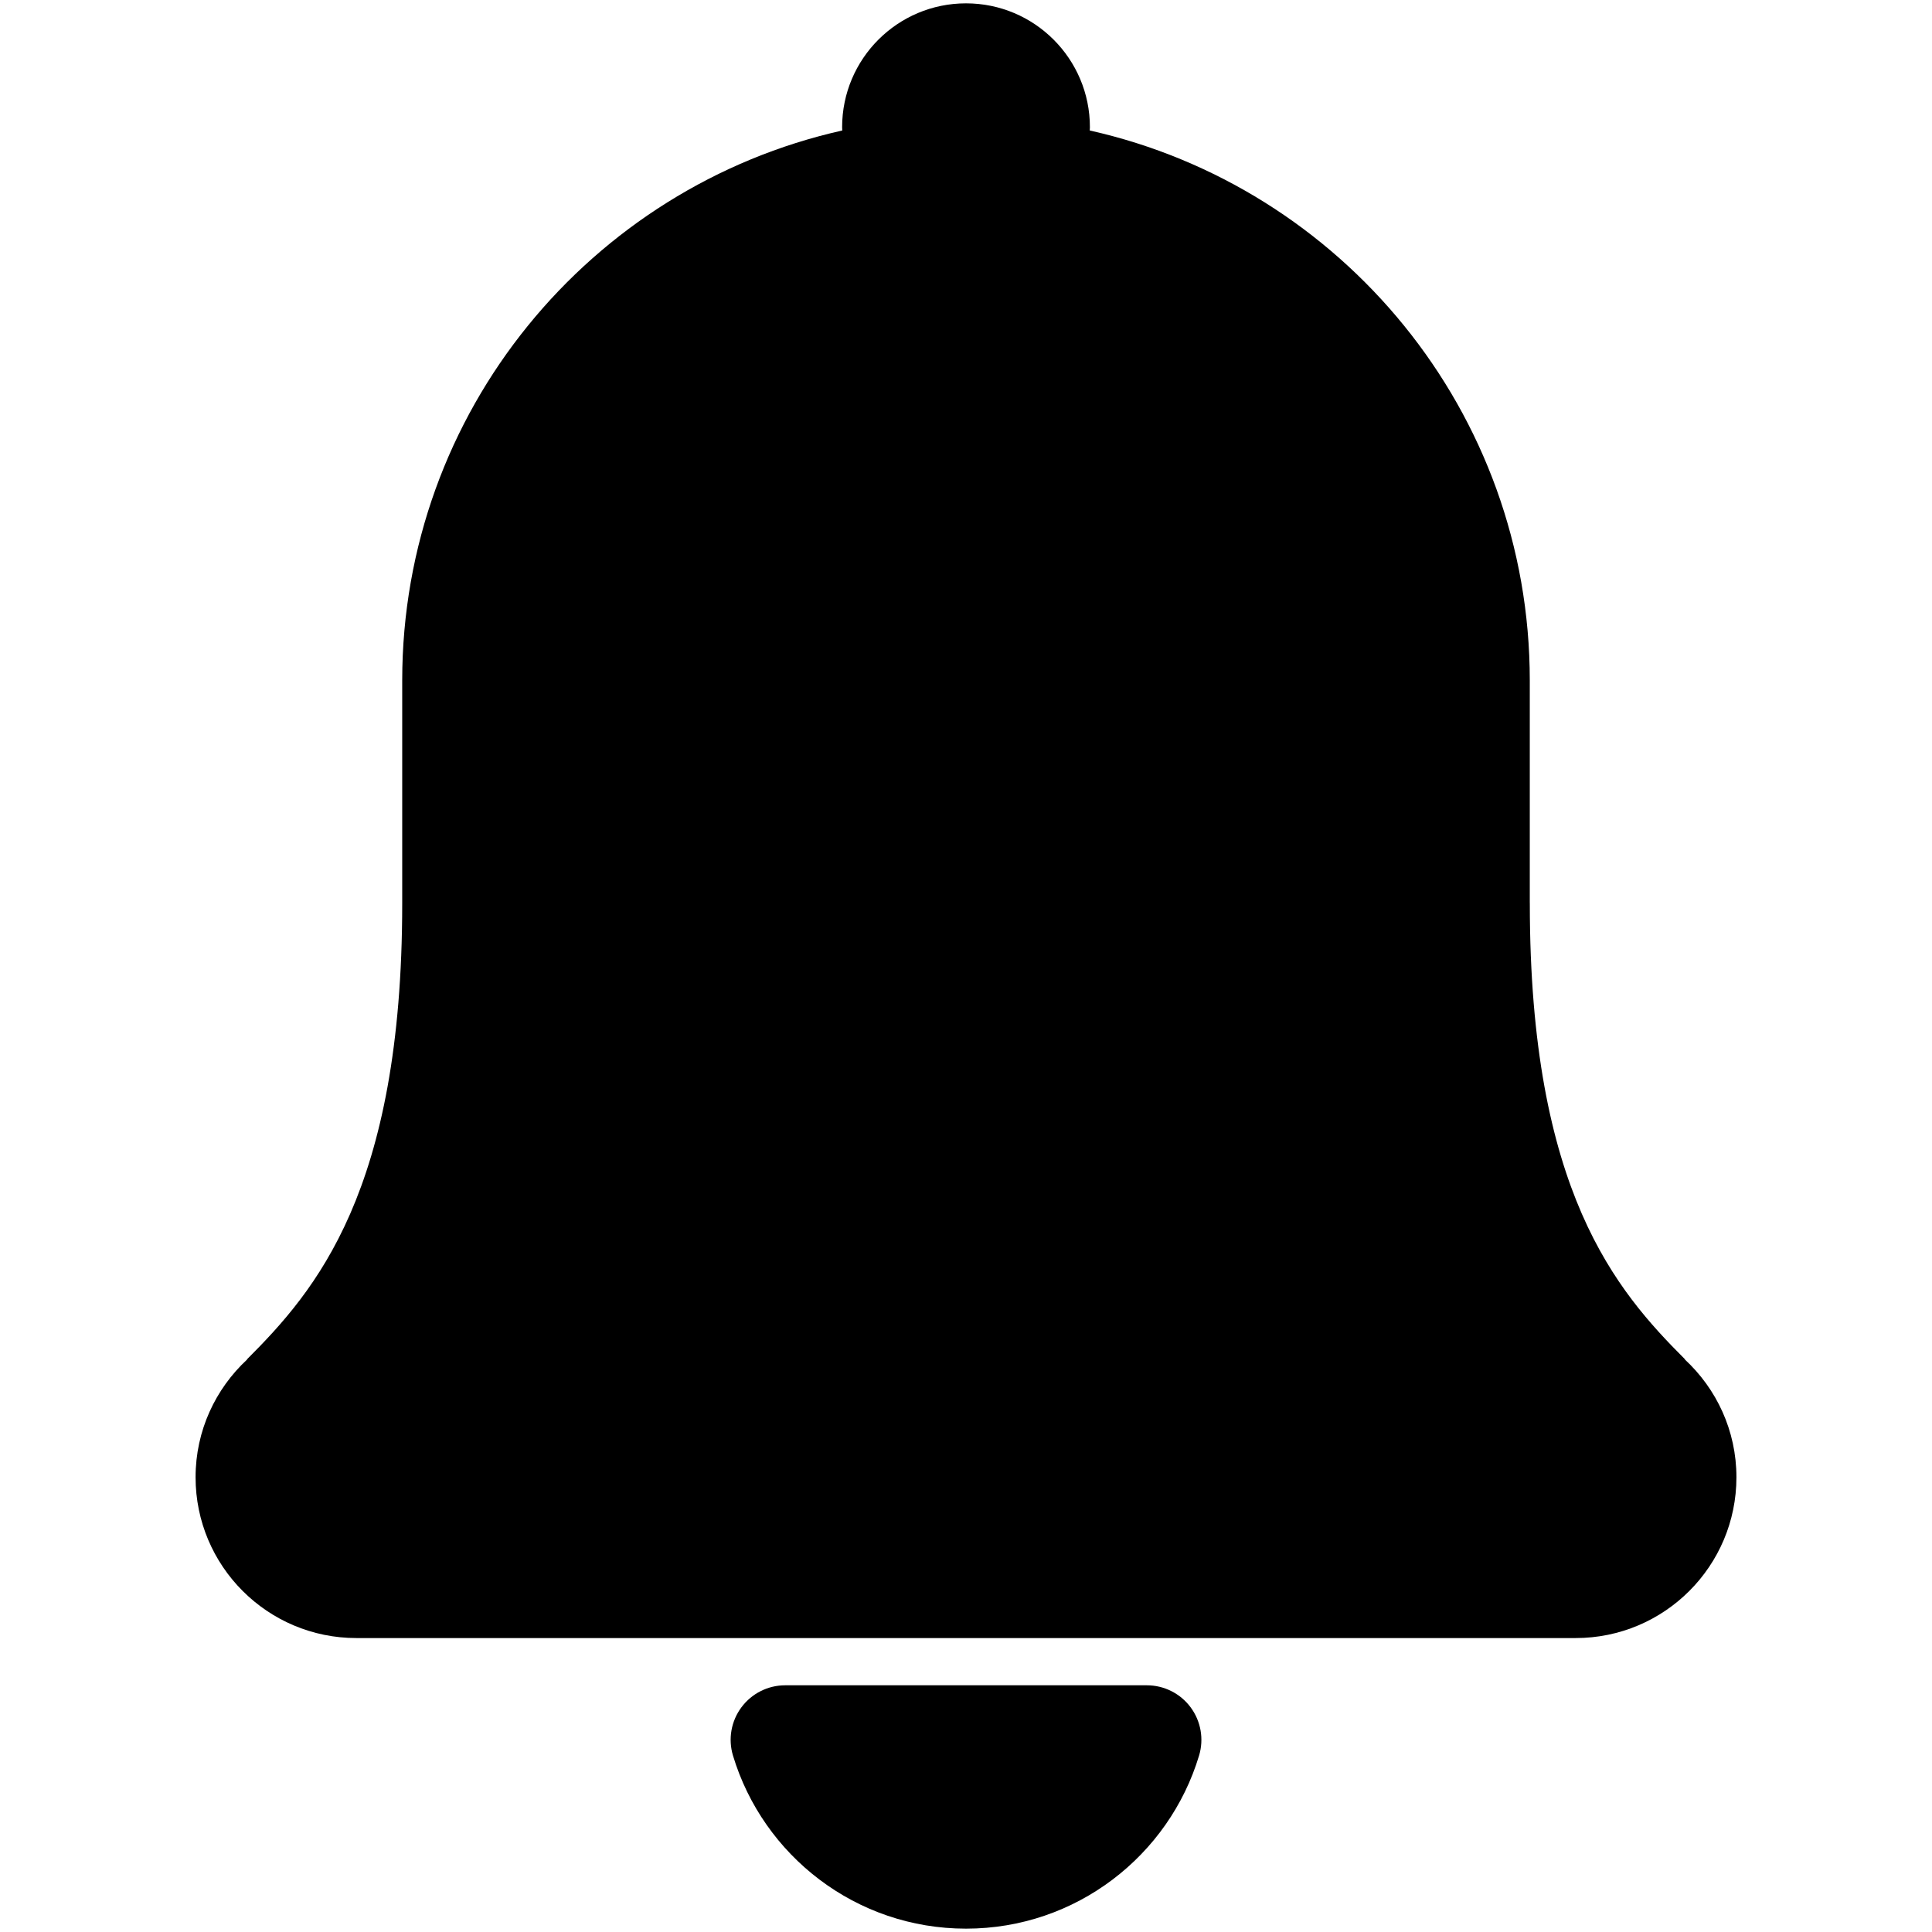
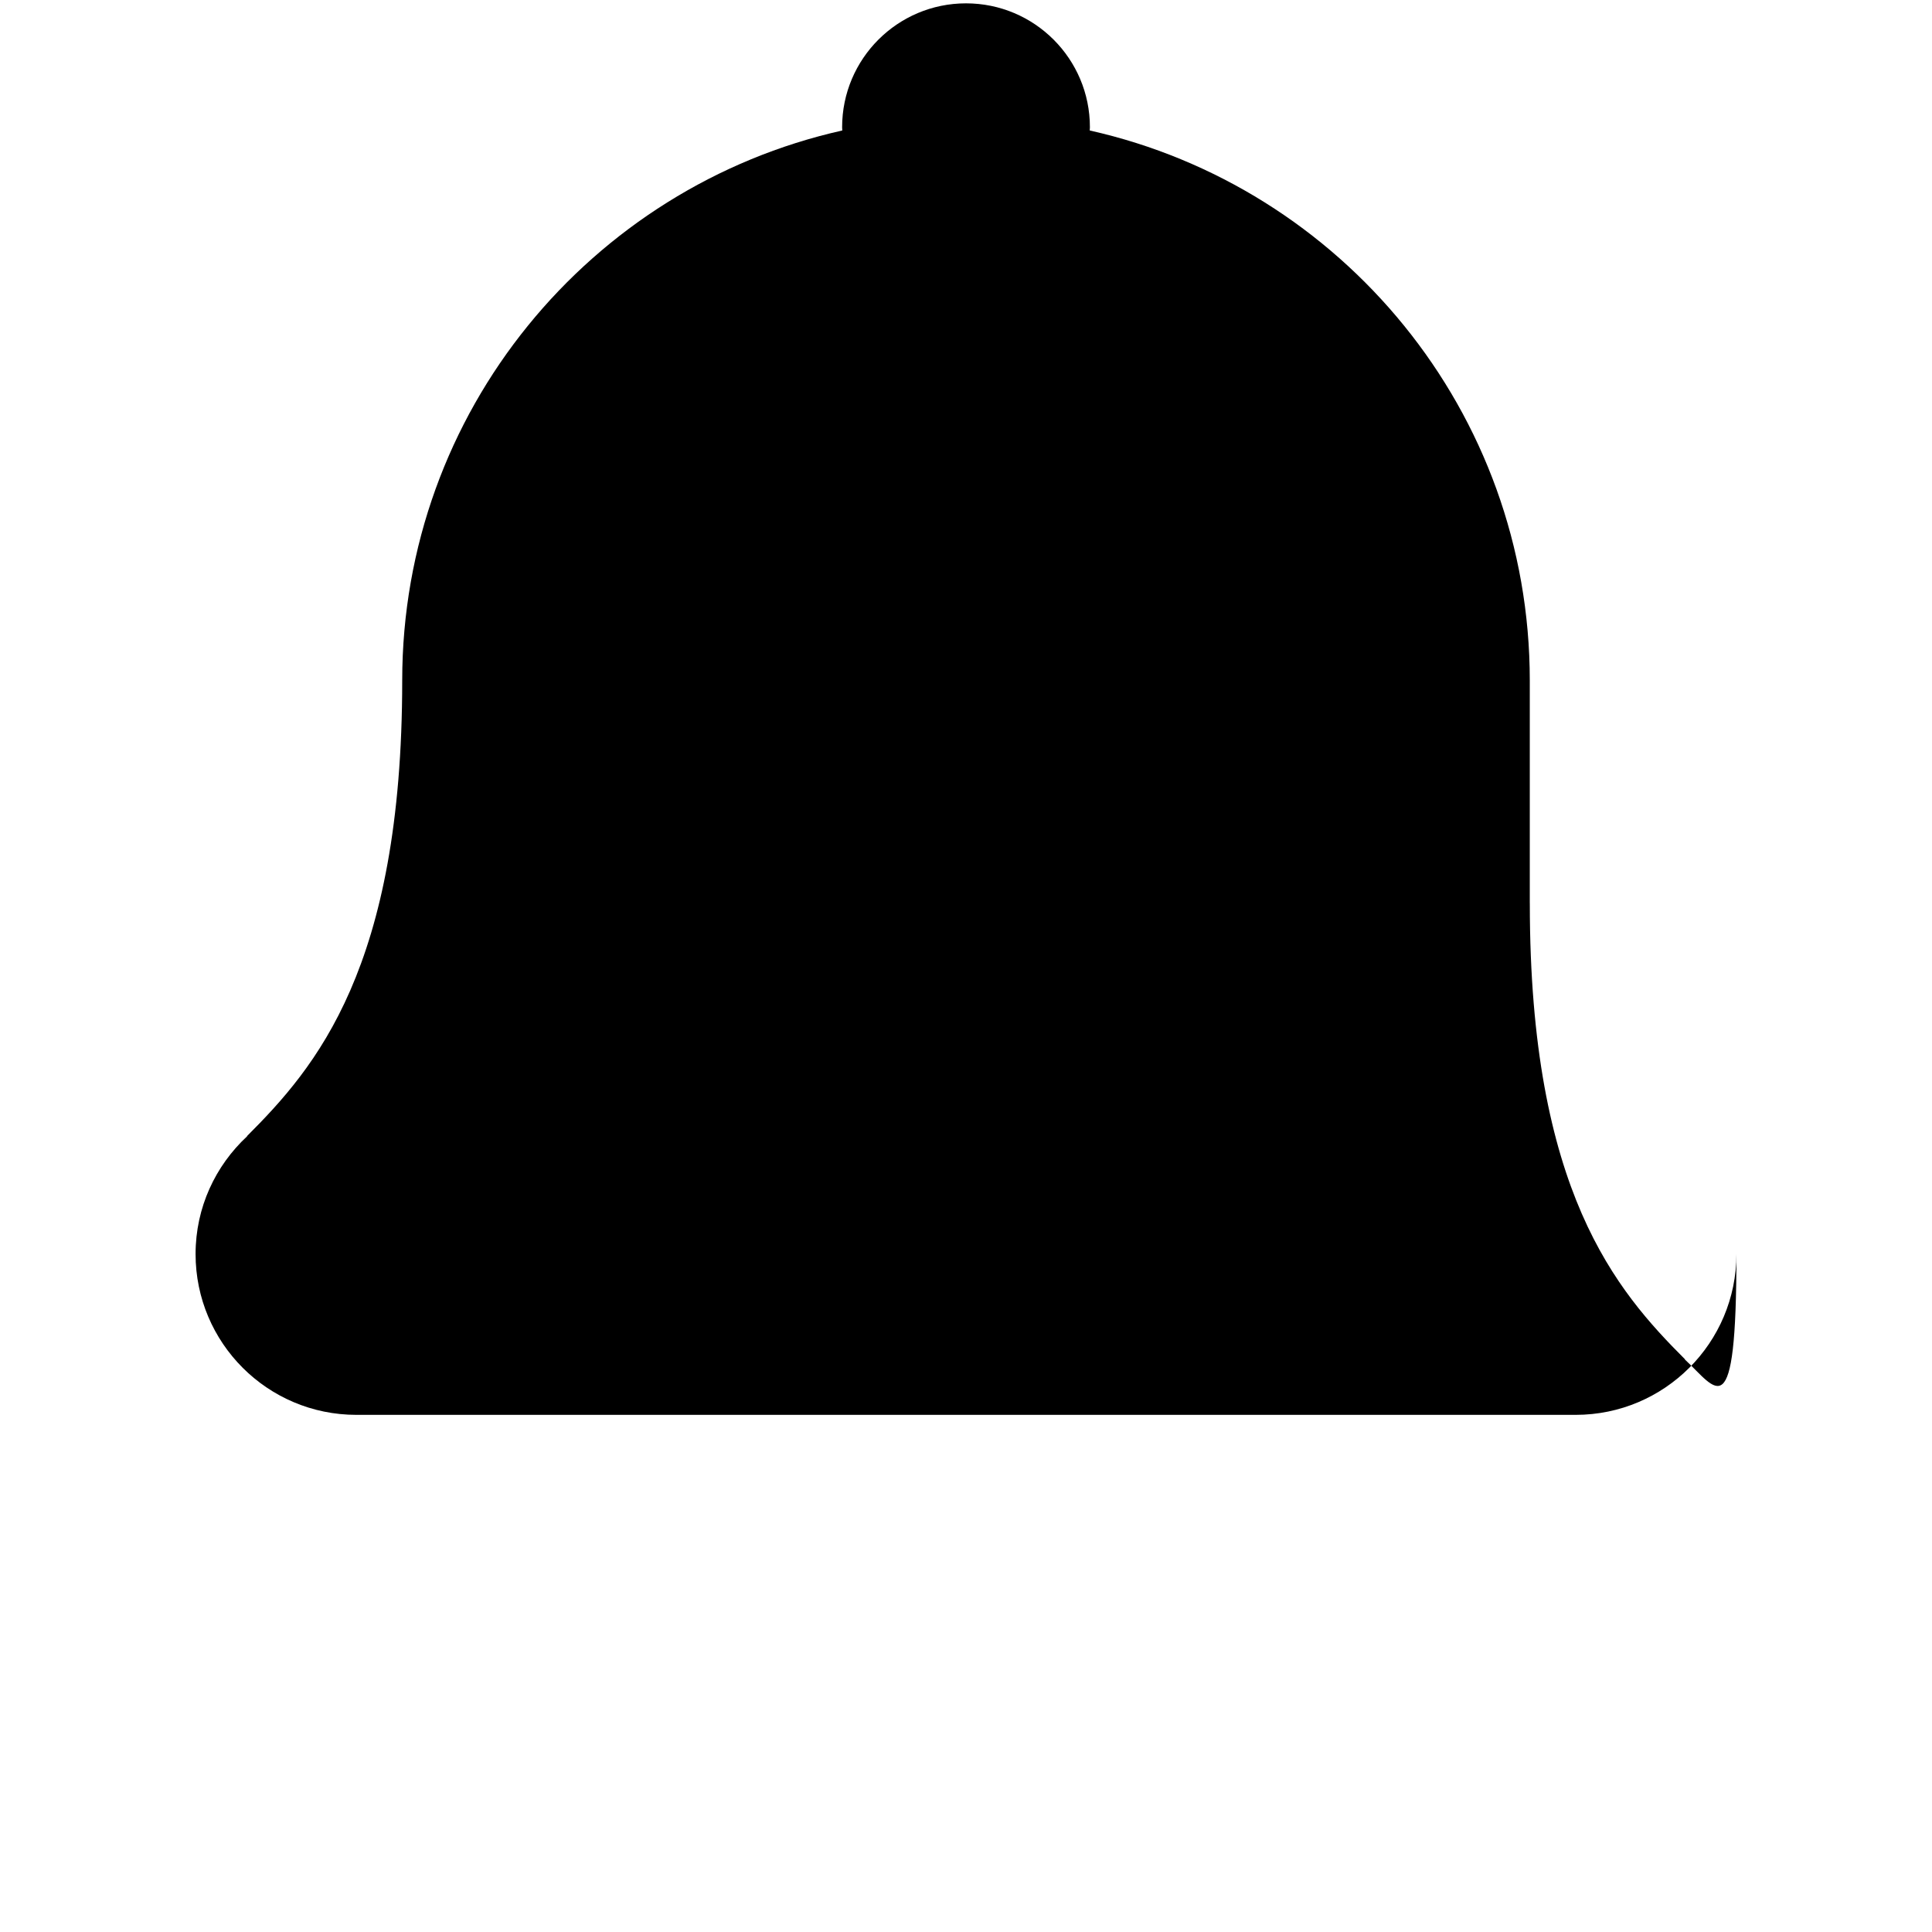
<svg xmlns="http://www.w3.org/2000/svg" fill="#000000" version="1.1" id="Layer_1" width="800px" height="800px" viewBox="796 796 200 200" enable-background="new 796 796 200 200" xml:space="preserve">
  <g>
-     <path d="M970.416,936.733l0.015-0.02c-7.079-7.08-16.065-17.402-16.065-47.163c0-0.055-0.003-0.101-0.003-0.154v-22.952   c0-27.831-19.484-51.096-45.554-56.937c0.003-0.112,0.018-0.222,0.018-0.335c0-7.083-5.743-12.826-12.825-12.826   c-7.083,0-12.826,5.743-12.826,12.826c0,0.113,0.014,0.223,0.016,0.336c-26.07,5.84-45.555,29.105-45.555,56.936v23.106   c0,29.76-8.987,40.083-16.066,47.163l0.015,0.018c-3.277,3.04-5.34,7.37-5.34,12.193c0,9.194,7.454,16.647,16.646,16.647h126.217   c9.193,0,16.646-7.453,16.646-16.647C975.756,944.103,973.692,939.771,970.416,936.733z" />
-     <path d="M914.72,970.461h-37.436c-1.786,0-3.466,0.844-4.532,2.279c-1.066,1.433-1.391,3.284-0.875,4.995   c3.121,10.366,12.742,17.918,24.126,17.918c11.384,0,21.003-7.552,24.125-17.918c0.516-1.711,0.188-3.563-0.876-4.995   C918.186,971.305,916.506,970.461,914.72,970.461z" />
+     <path d="M970.416,936.733l0.015-0.02c-7.079-7.08-16.065-17.402-16.065-47.163c0-0.055-0.003-0.101-0.003-0.154v-22.952   c0-27.831-19.484-51.096-45.554-56.937c0.003-0.112,0.018-0.222,0.018-0.335c0-7.083-5.743-12.826-12.825-12.826   c-7.083,0-12.826,5.743-12.826,12.826c0,0.113,0.014,0.223,0.016,0.336c-26.07,5.84-45.555,29.105-45.555,56.936c0,29.76-8.987,40.083-16.066,47.163l0.015,0.018c-3.277,3.04-5.34,7.37-5.34,12.193c0,9.194,7.454,16.647,16.646,16.647h126.217   c9.193,0,16.646-7.453,16.646-16.647C975.756,944.103,973.692,939.771,970.416,936.733z" />
  </g>
</svg>